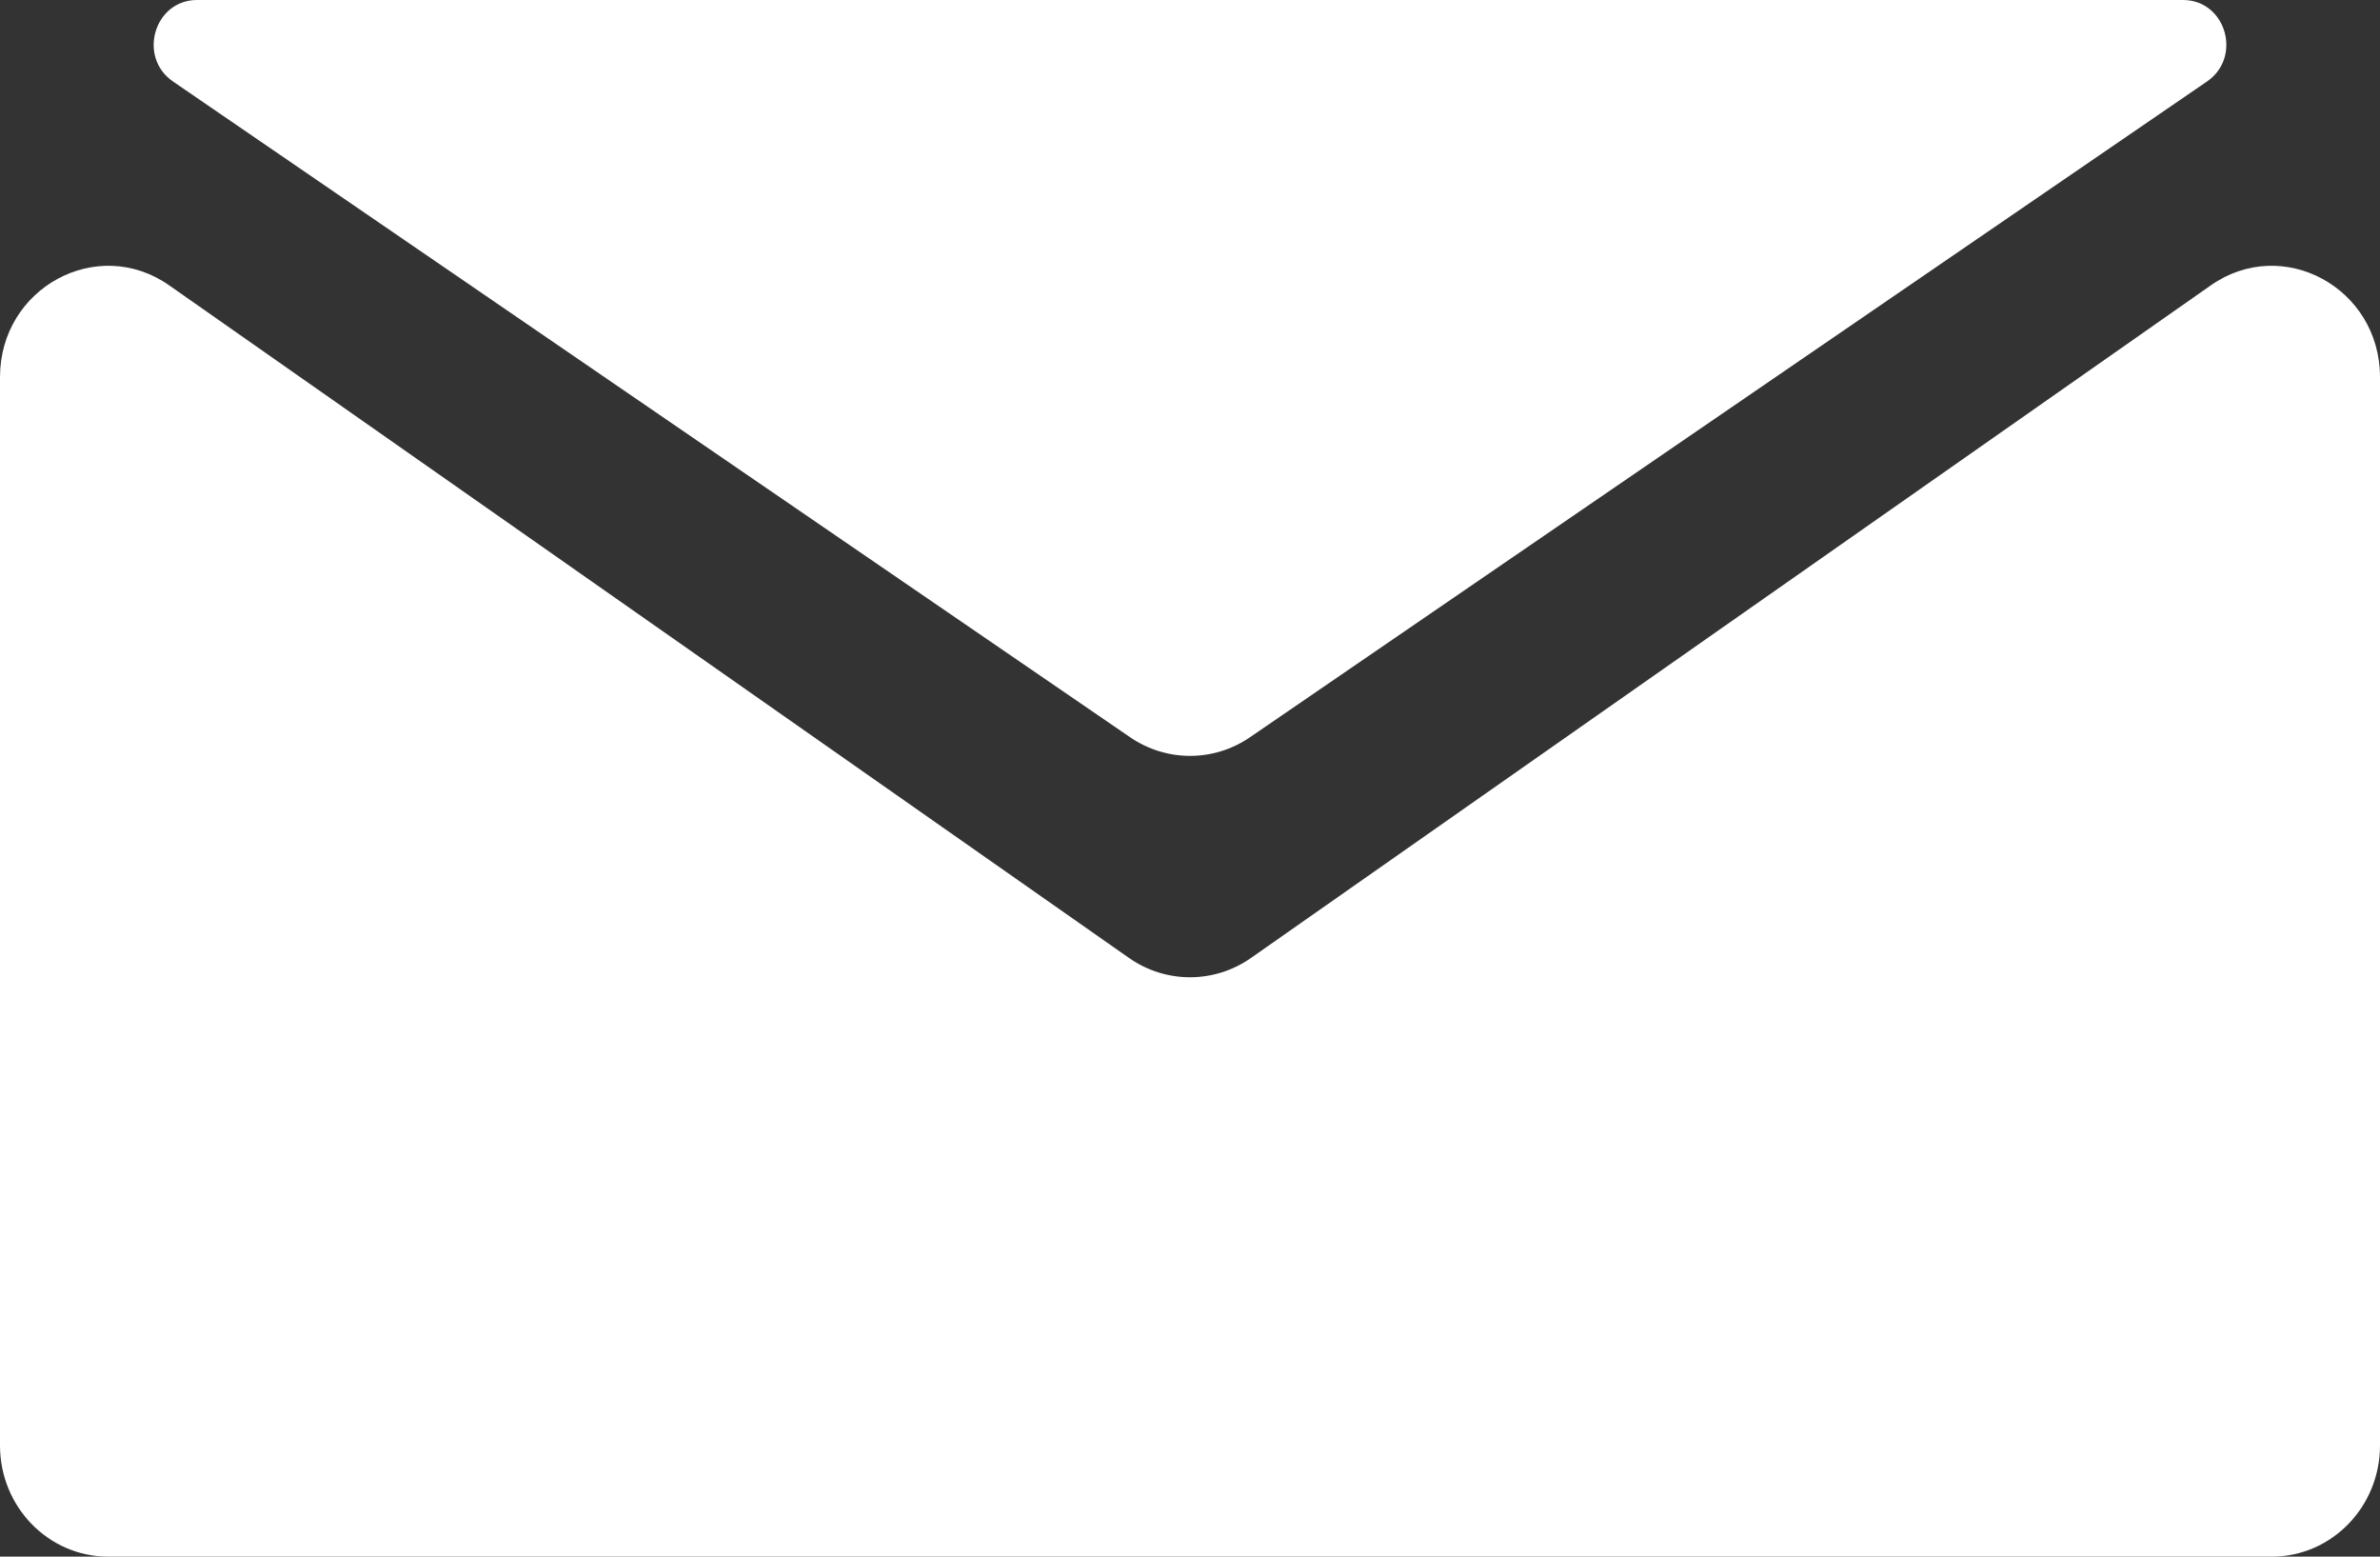
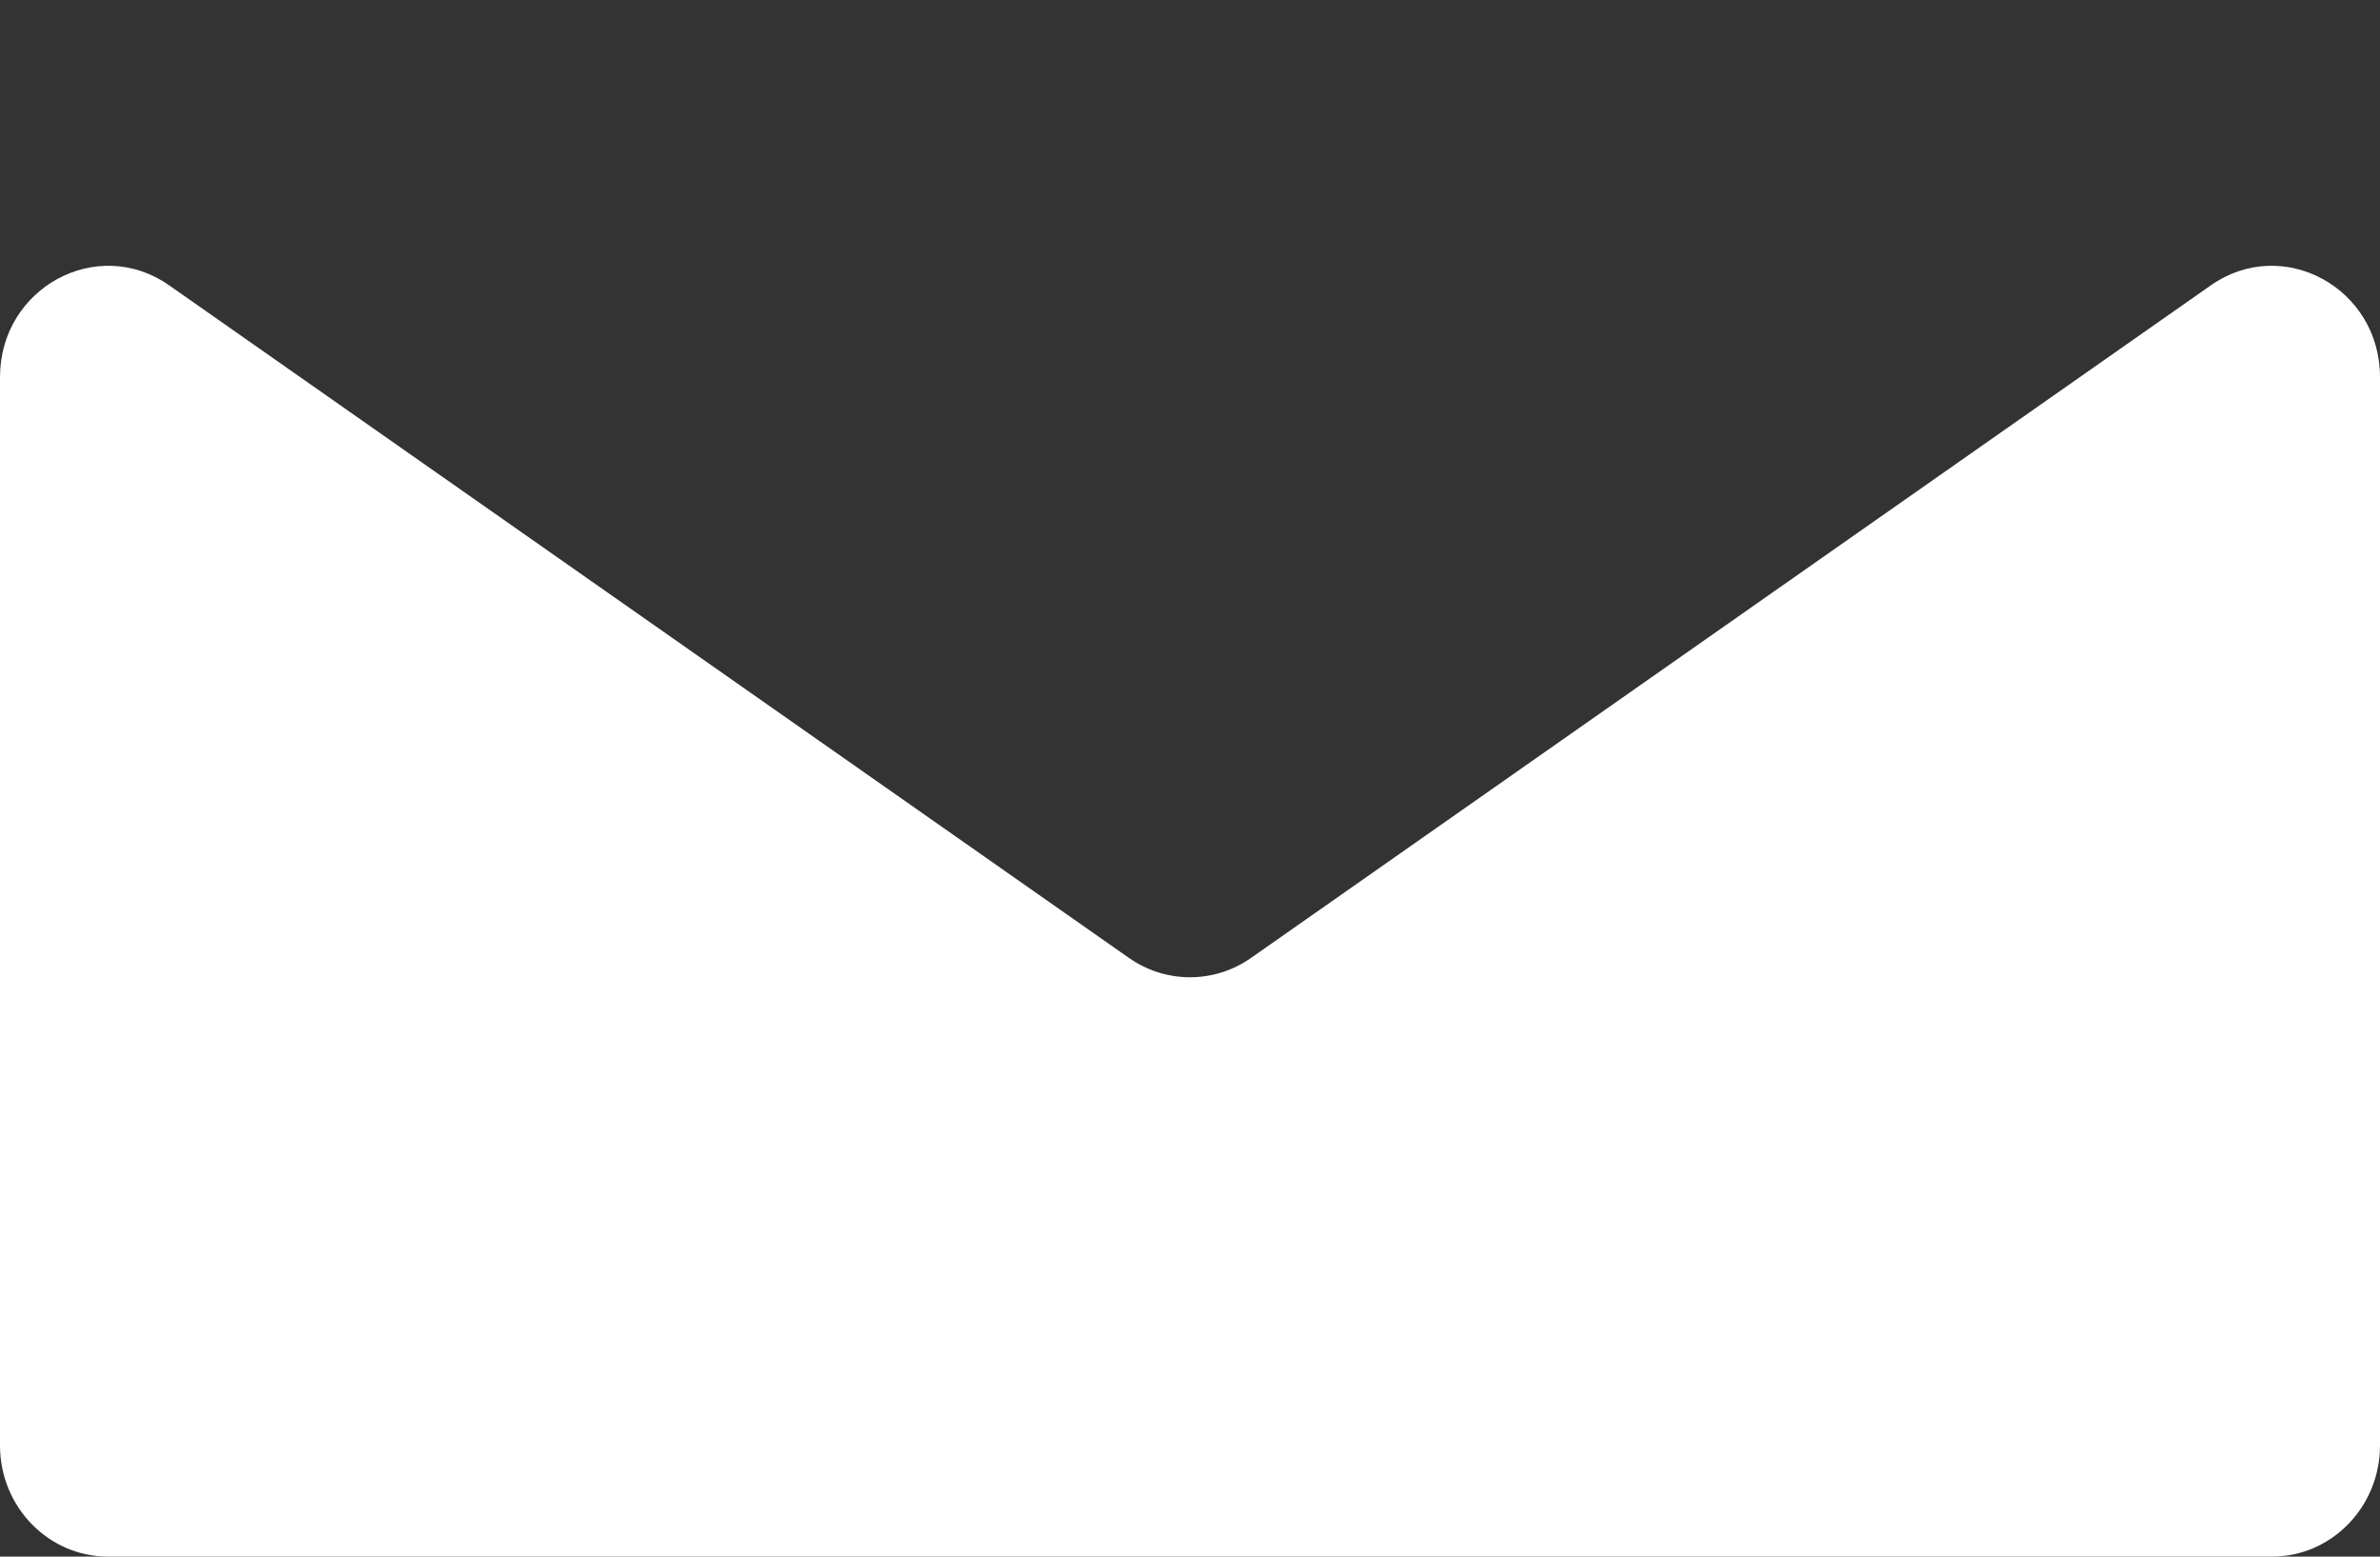
<svg xmlns="http://www.w3.org/2000/svg" width="26" height="17" viewBox="0 0 26 17" fill="none">
  <rect x="0" y="0" width="26" height="17" fill="#333333" stroke="none" />
  <g clip-path="url(#clip0_105_109)">
    <path d="M0 15.786V4.119C0 3.143 1.063 2.566 1.848 3.116L12.334 10.462C12.736 10.743 13.264 10.743 13.666 10.462L24.152 3.116C24.937 2.566 26 3.143 26 4.119V15.786C26 16.456 25.471 17 24.818 17H1.182C0.529 17 0 16.456 0 15.786Z" fill="white" />
-     <path d="M12.345 8.051L1.89 0.89C1.501 0.623 1.685 0 2.152 0H23.848C24.316 0 24.499 0.623 24.11 0.89L13.656 8.051C13.259 8.323 12.742 8.323 12.345 8.051Z" fill="white" />
  </g>
  <defs>
    <clipPath id="clip0_105_109">
      <rect width="26" height="17" fill="white" />
    </clipPath>
  </defs>
</svg>